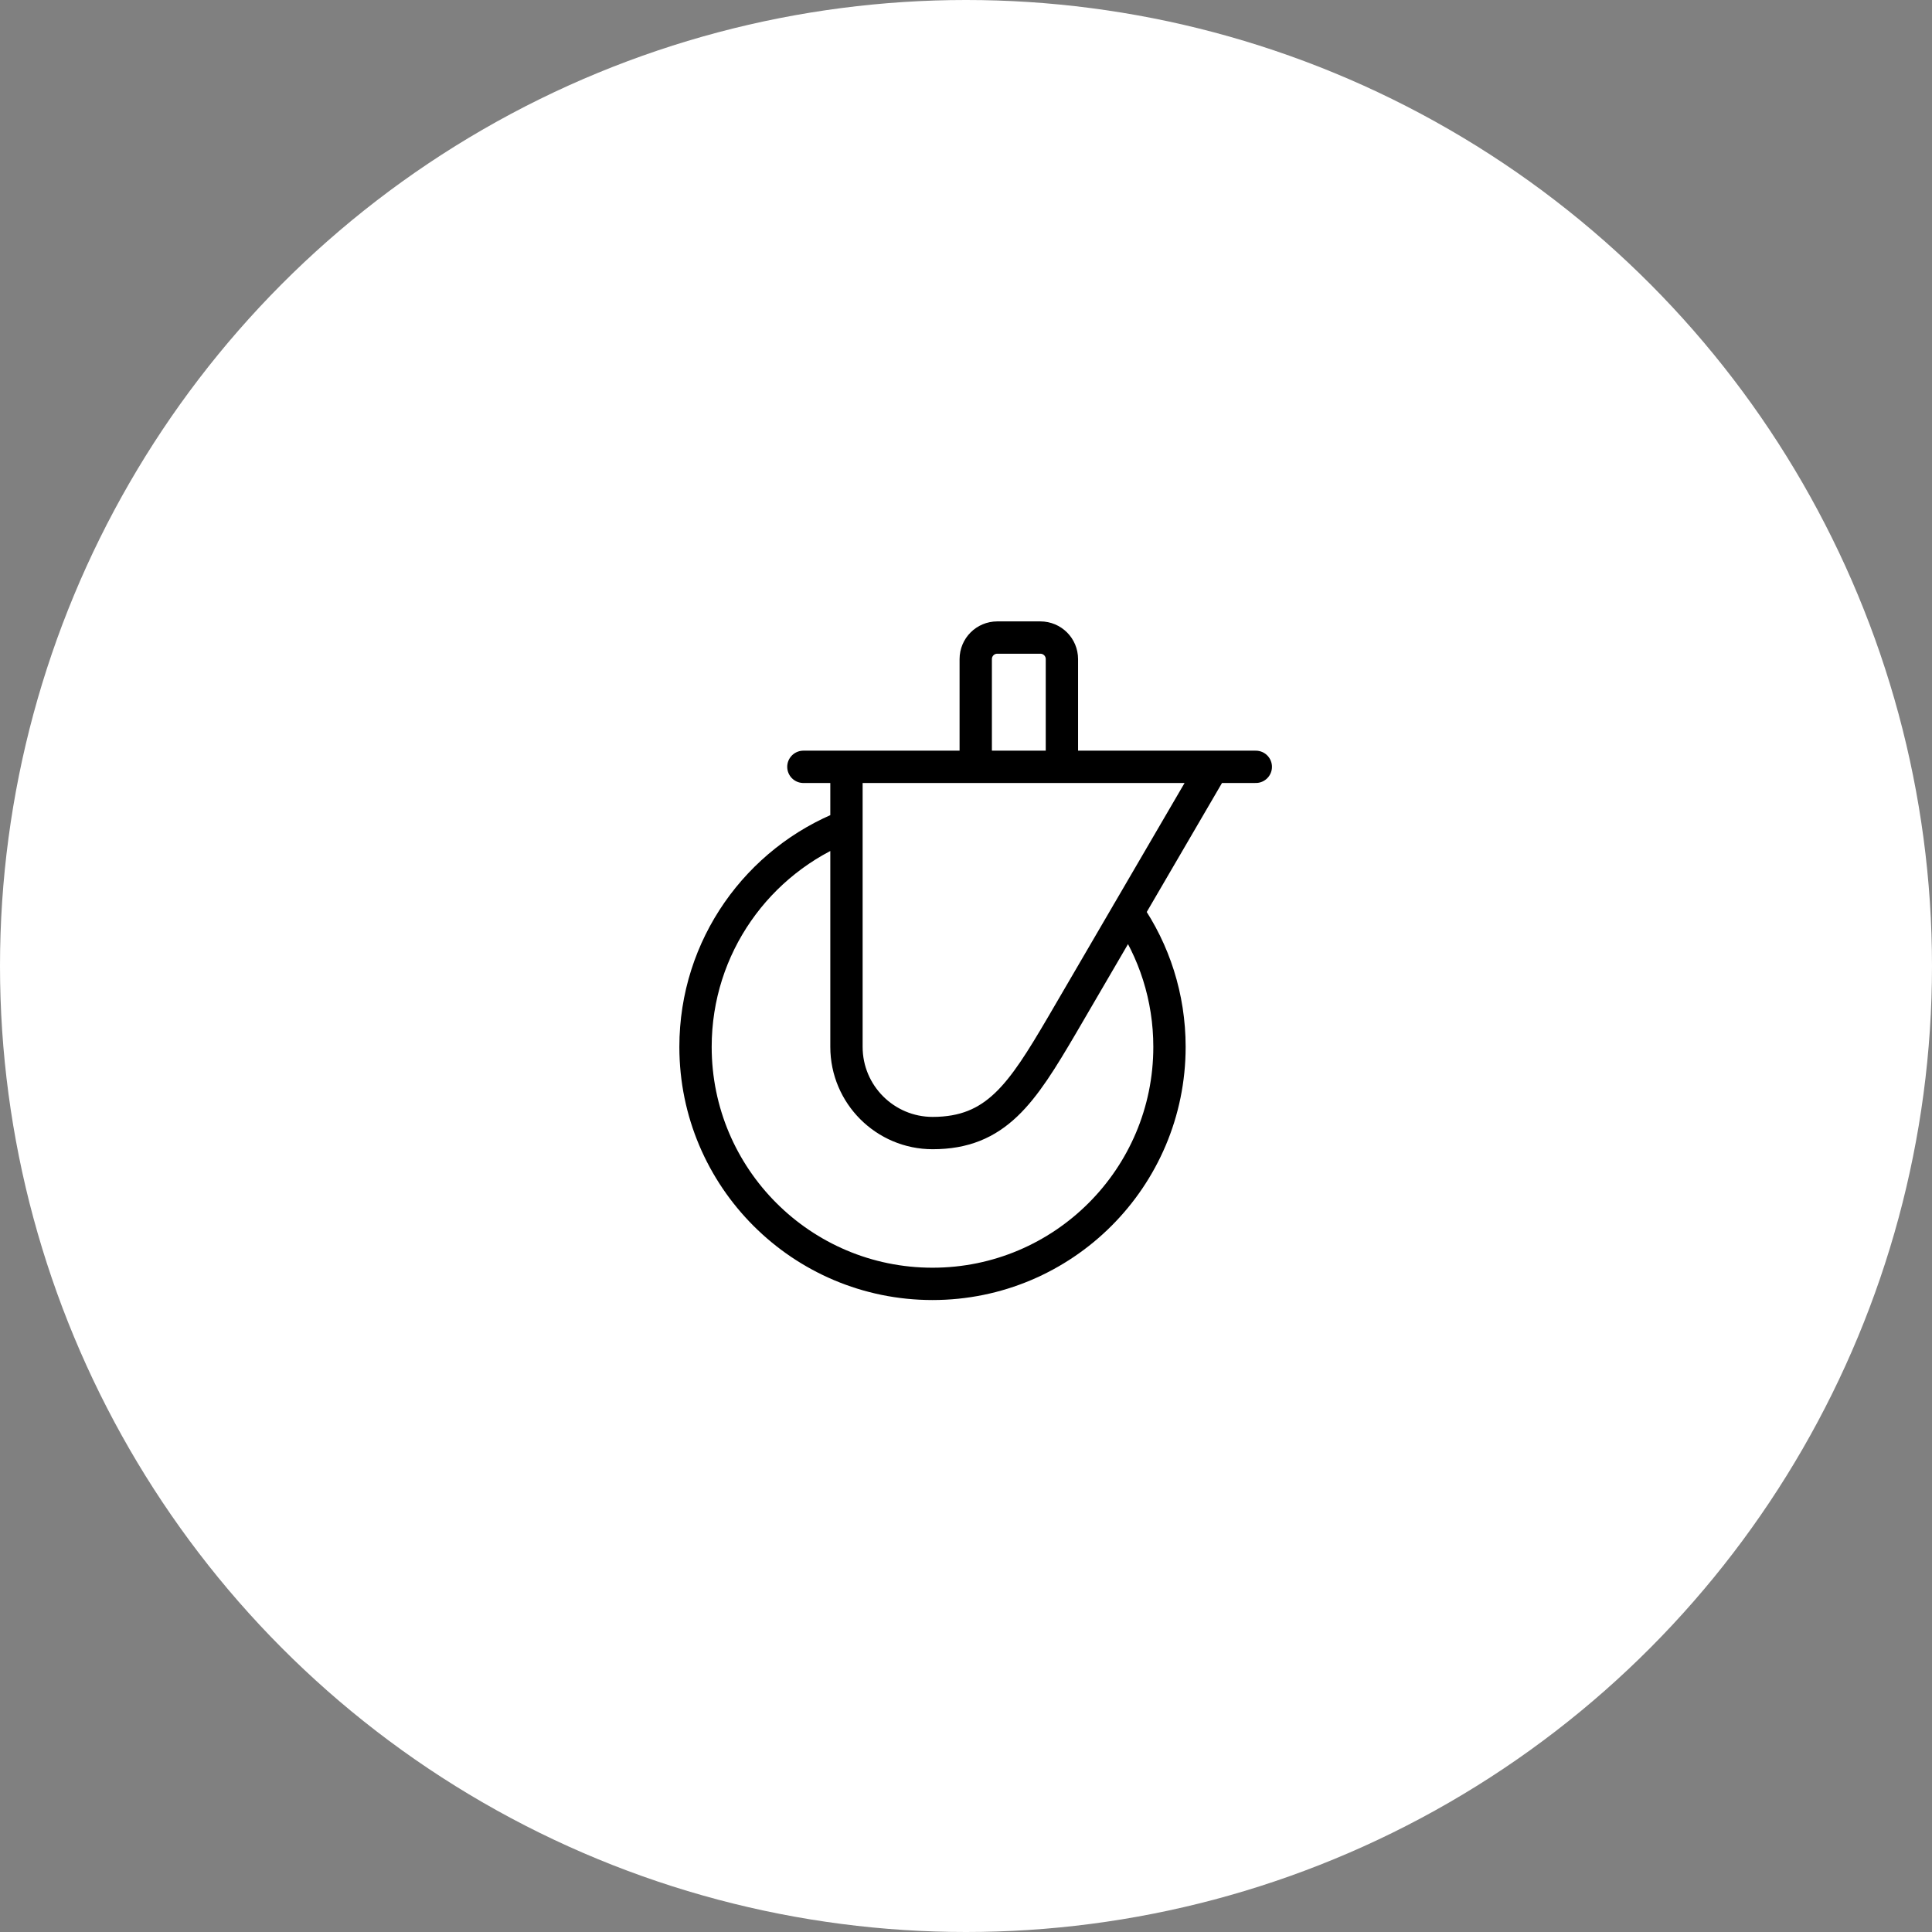
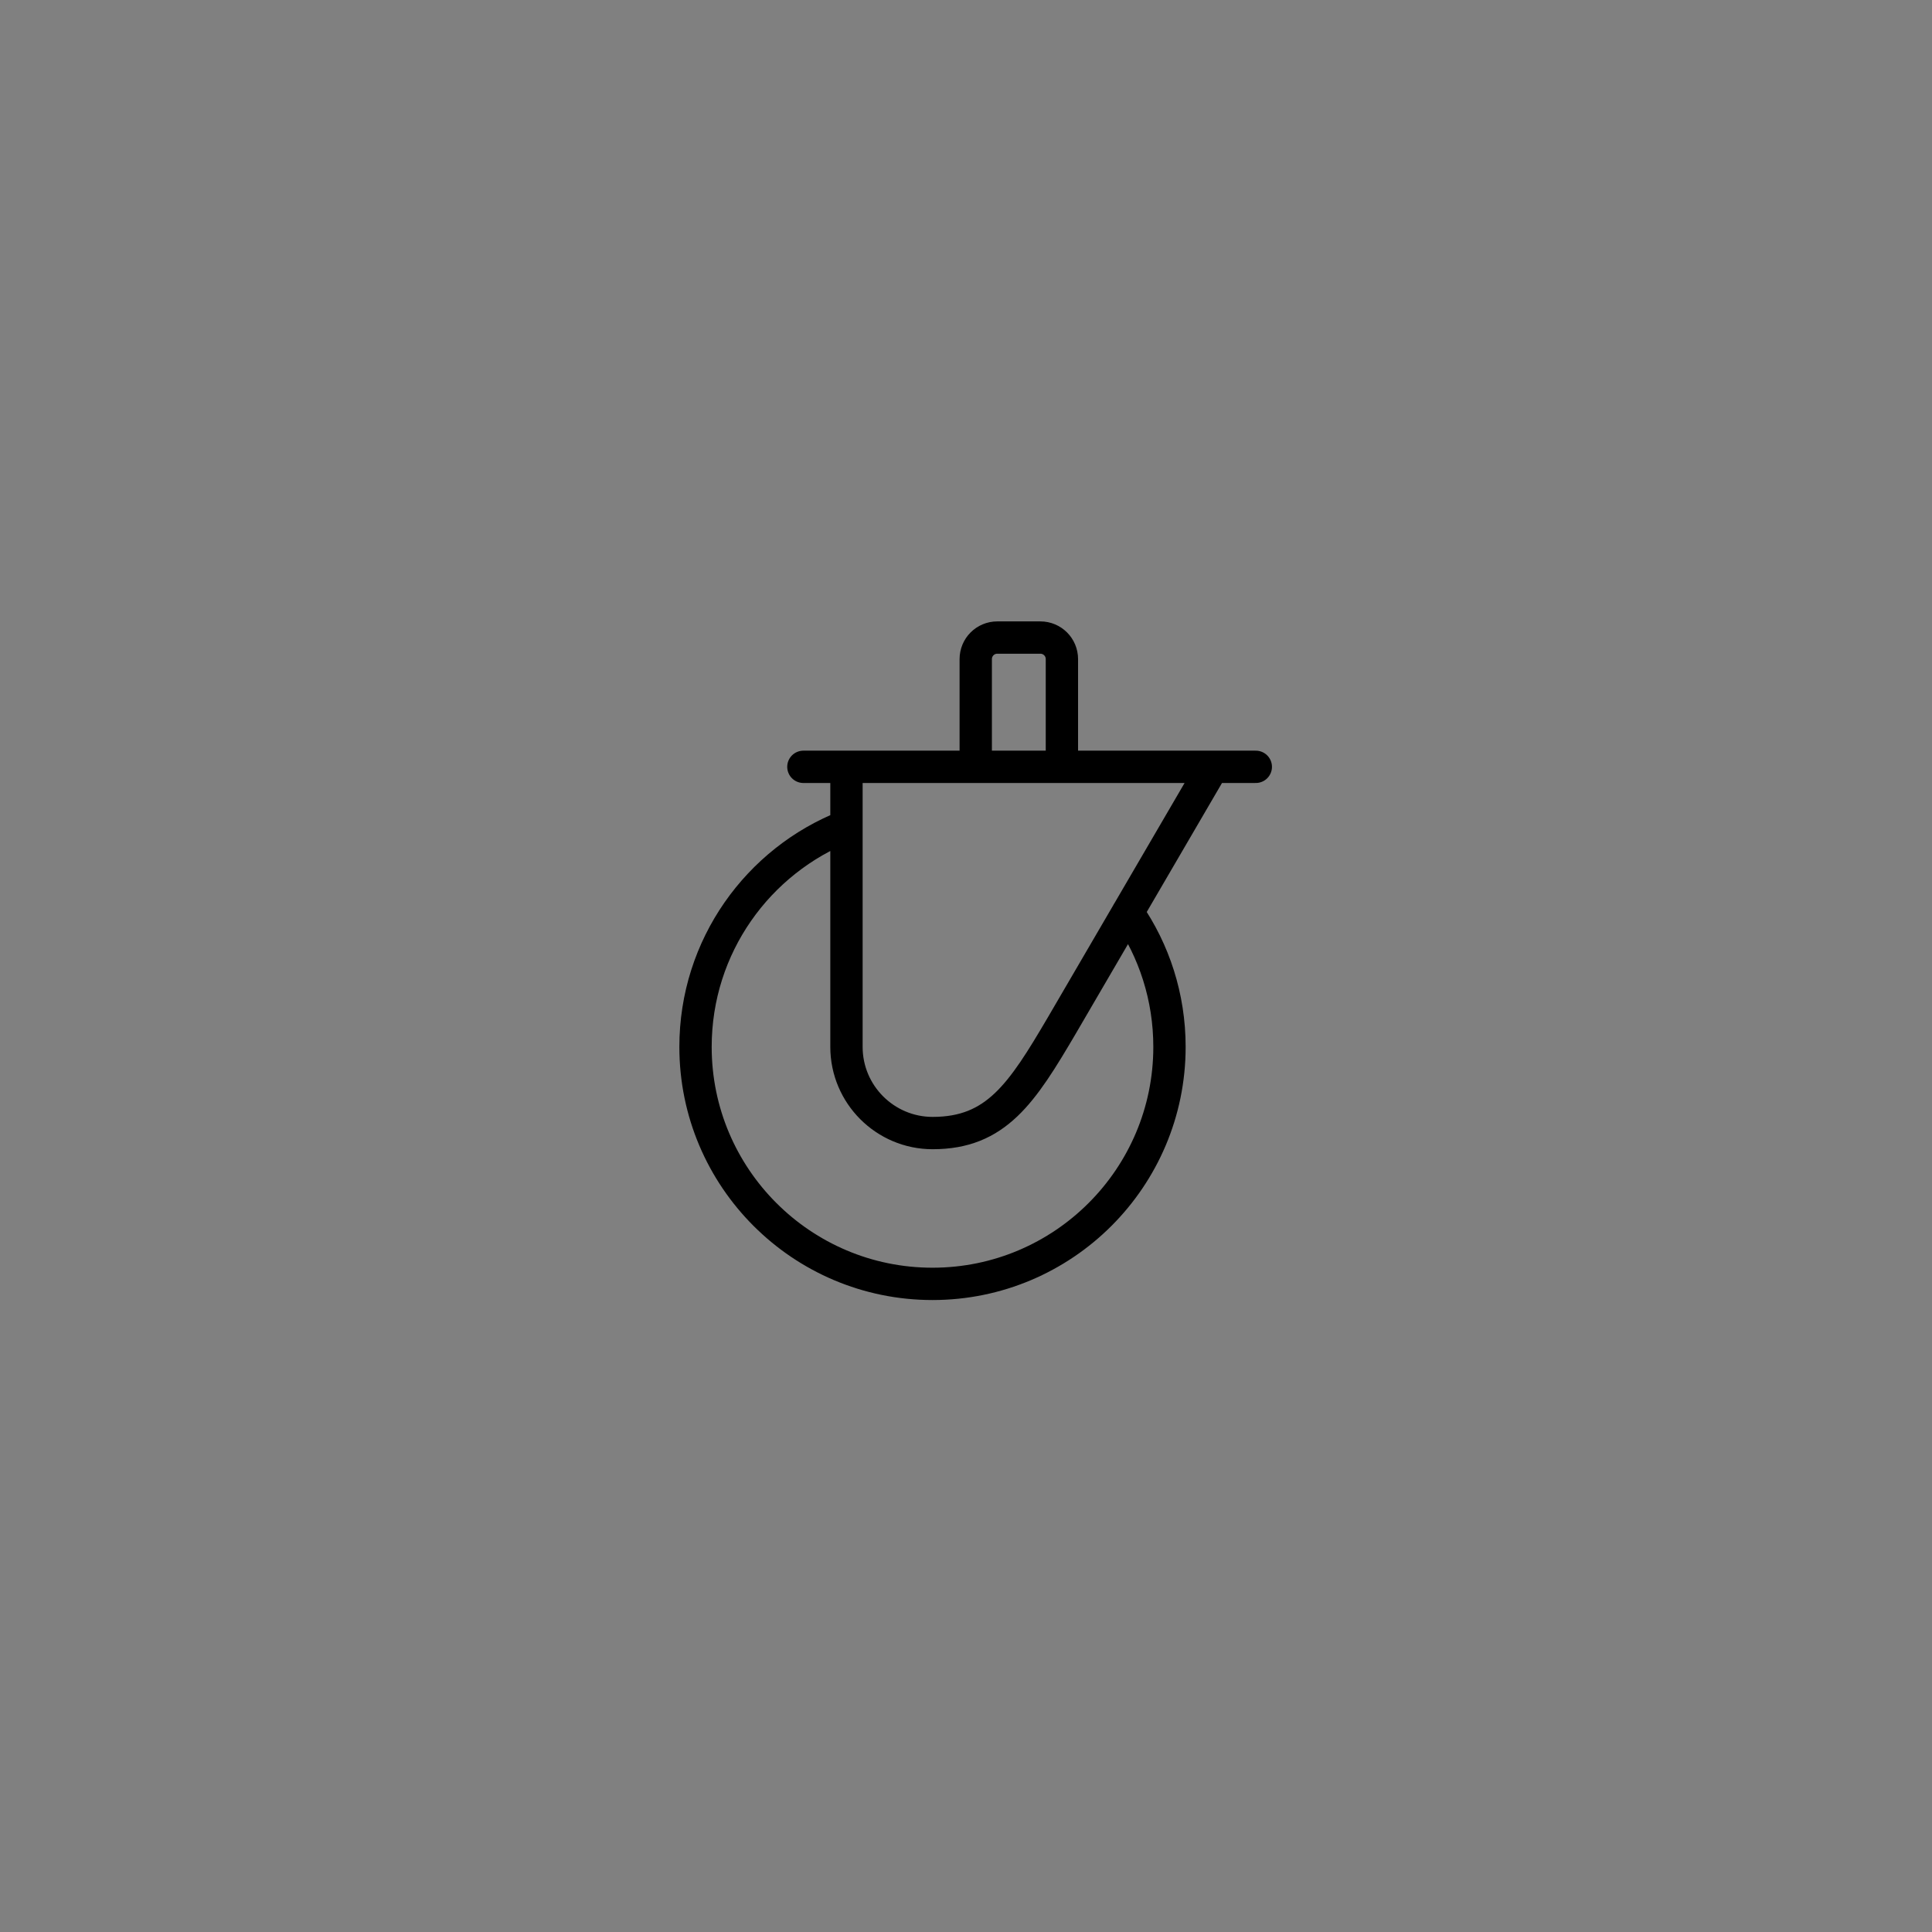
<svg xmlns="http://www.w3.org/2000/svg" width="100" height="100" viewBox="0 0 100 100" fill="none">
  <rect x="0" y="0" width="100" height="100" fill="#808080" stroke="none" />
-   <circle cx="50" cy="50" r="50" fill="white" />
  <path d="M65 39.691H41.583M43.813 39.691V54.187C43.813 56.648 45.813 58.647 48.273 58.647C51.559 58.647 52.89 56.603 54.964 53.072L62.77 39.691M58.369 47.229C59.737 49.206 60.532 51.607 60.532 54.187C60.532 60.959 55.038 66.453 48.266 66.453C41.494 66.453 36 60.959 36 54.187C36 48.983 39.234 44.538 43.806 42.753M54.964 39.691V34.115C54.964 33.498 54.466 33 53.849 33H51.619C51.002 33 50.504 33.498 50.504 34.115V39.691" stroke="black" stroke-width="1.673" stroke-miterlimit="10" stroke-linecap="round" stroke-linejoin="round" />
</svg>